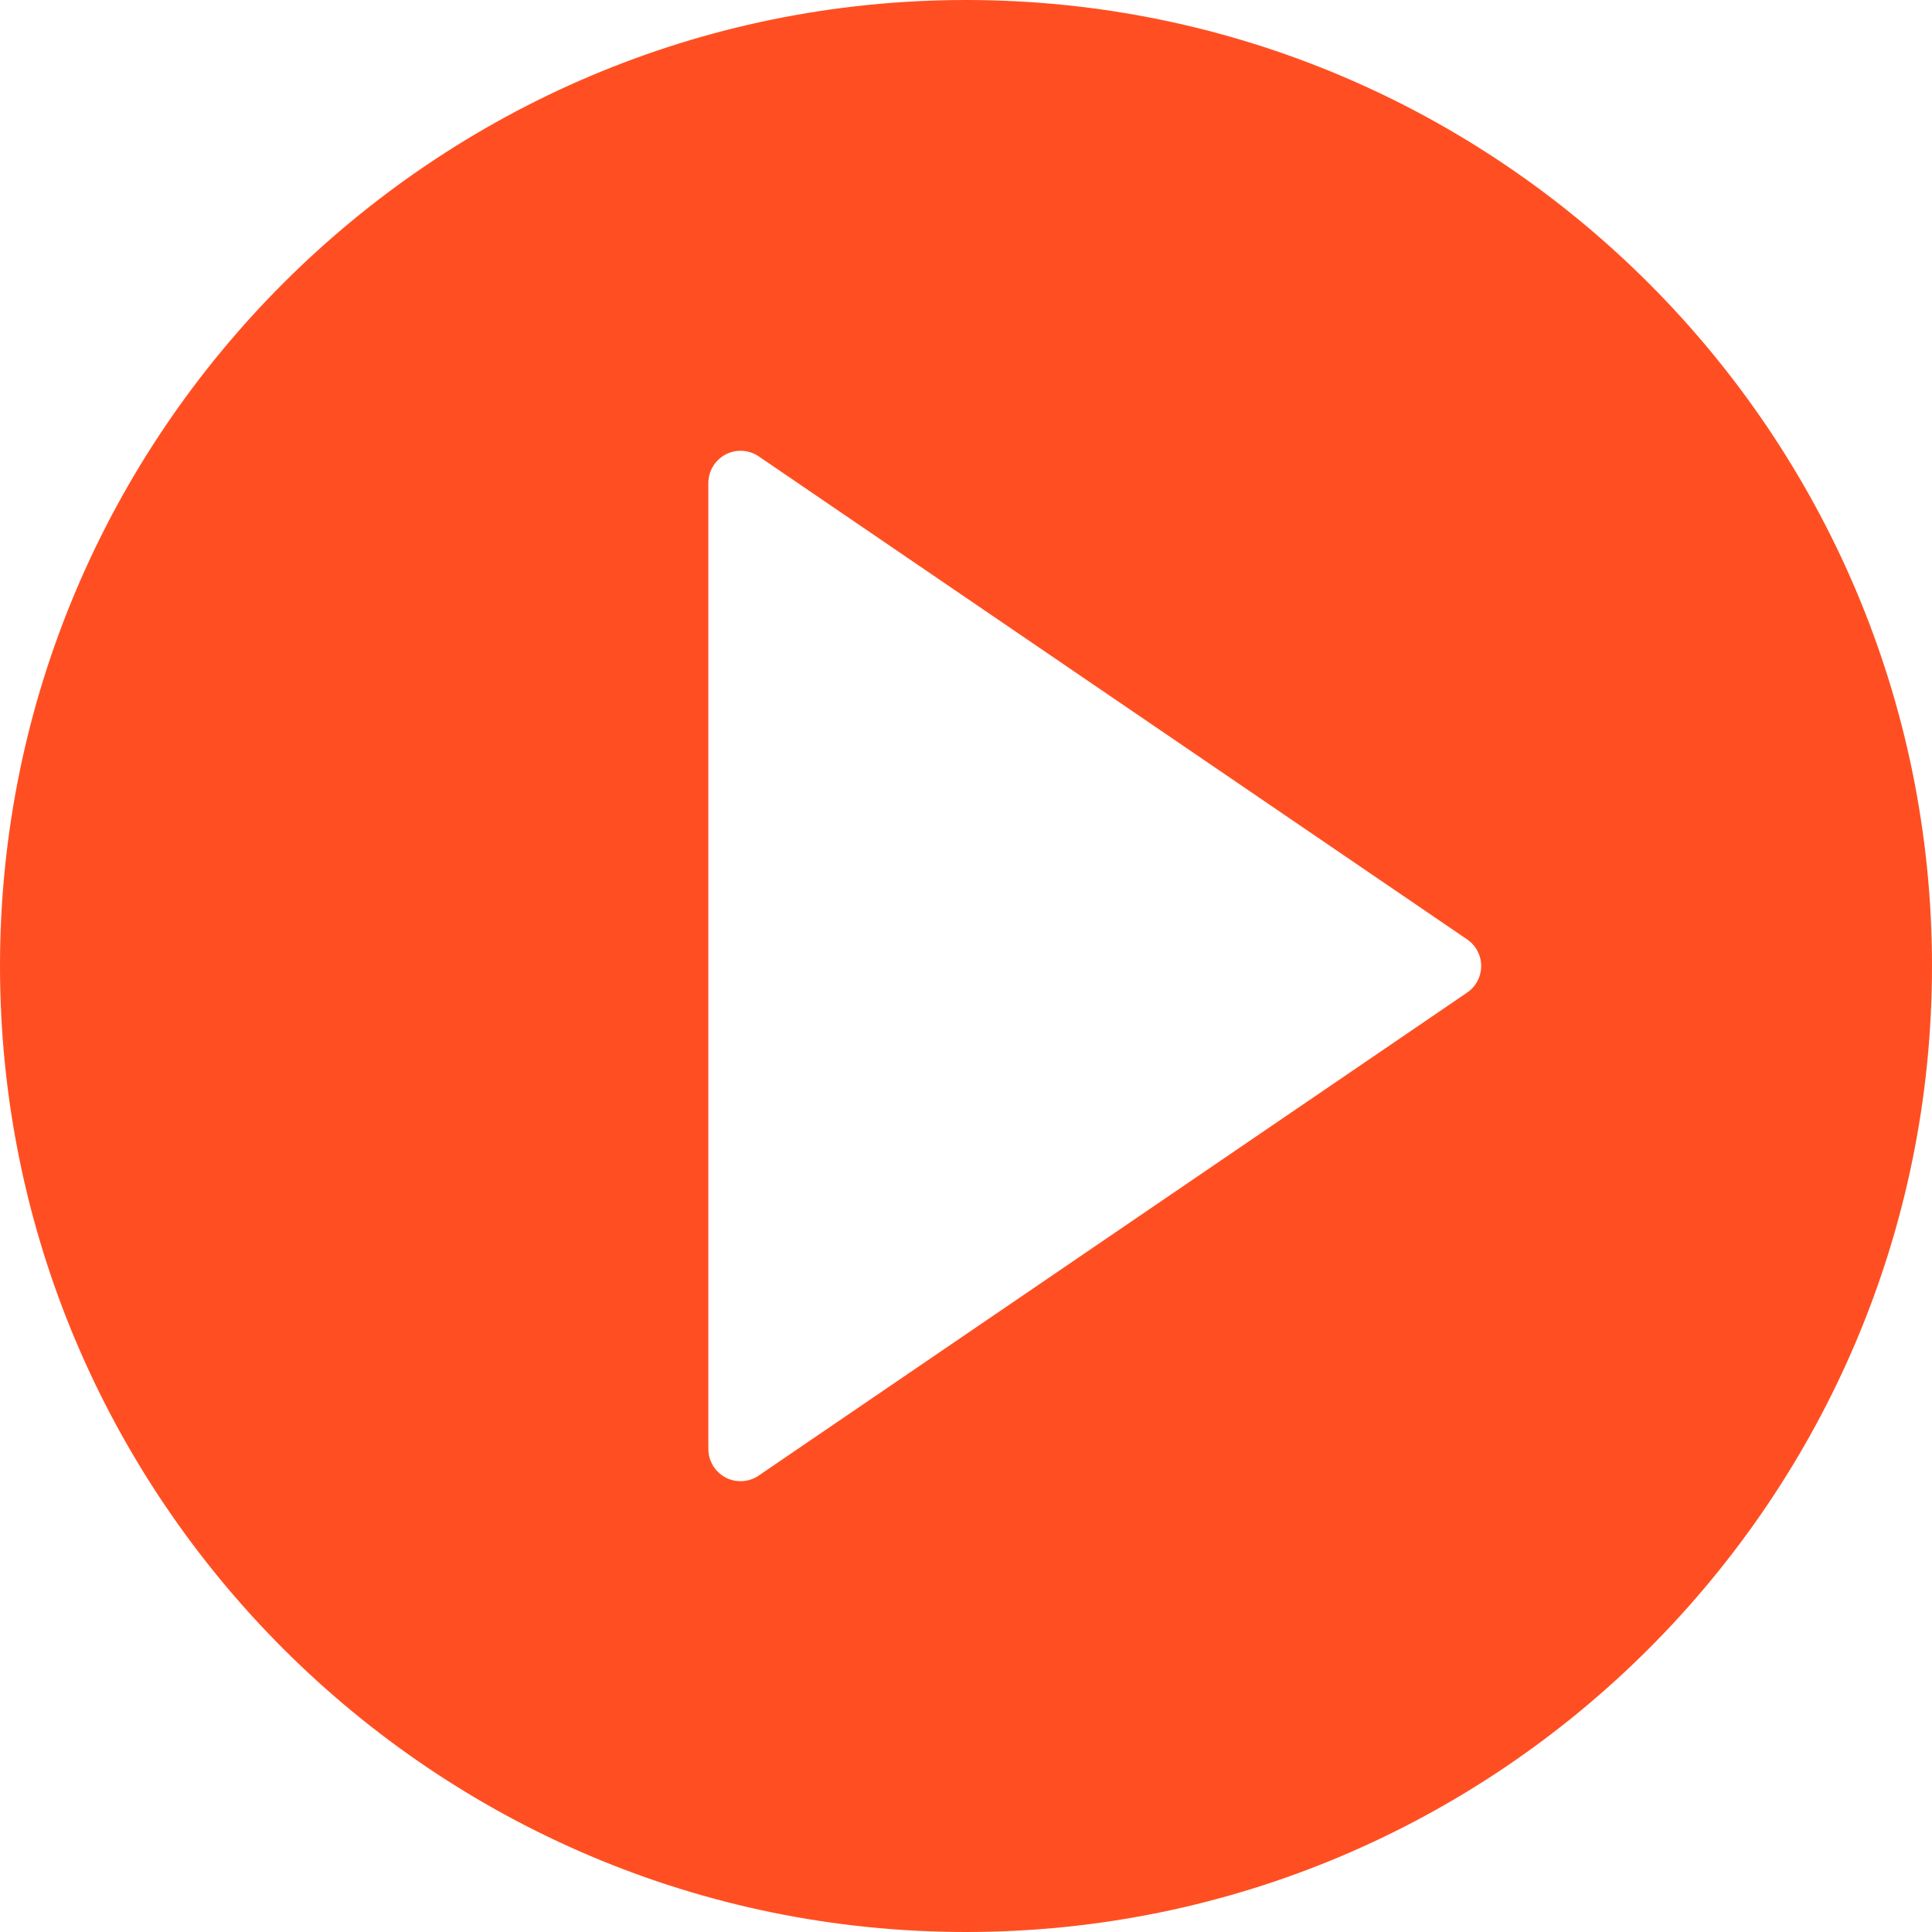
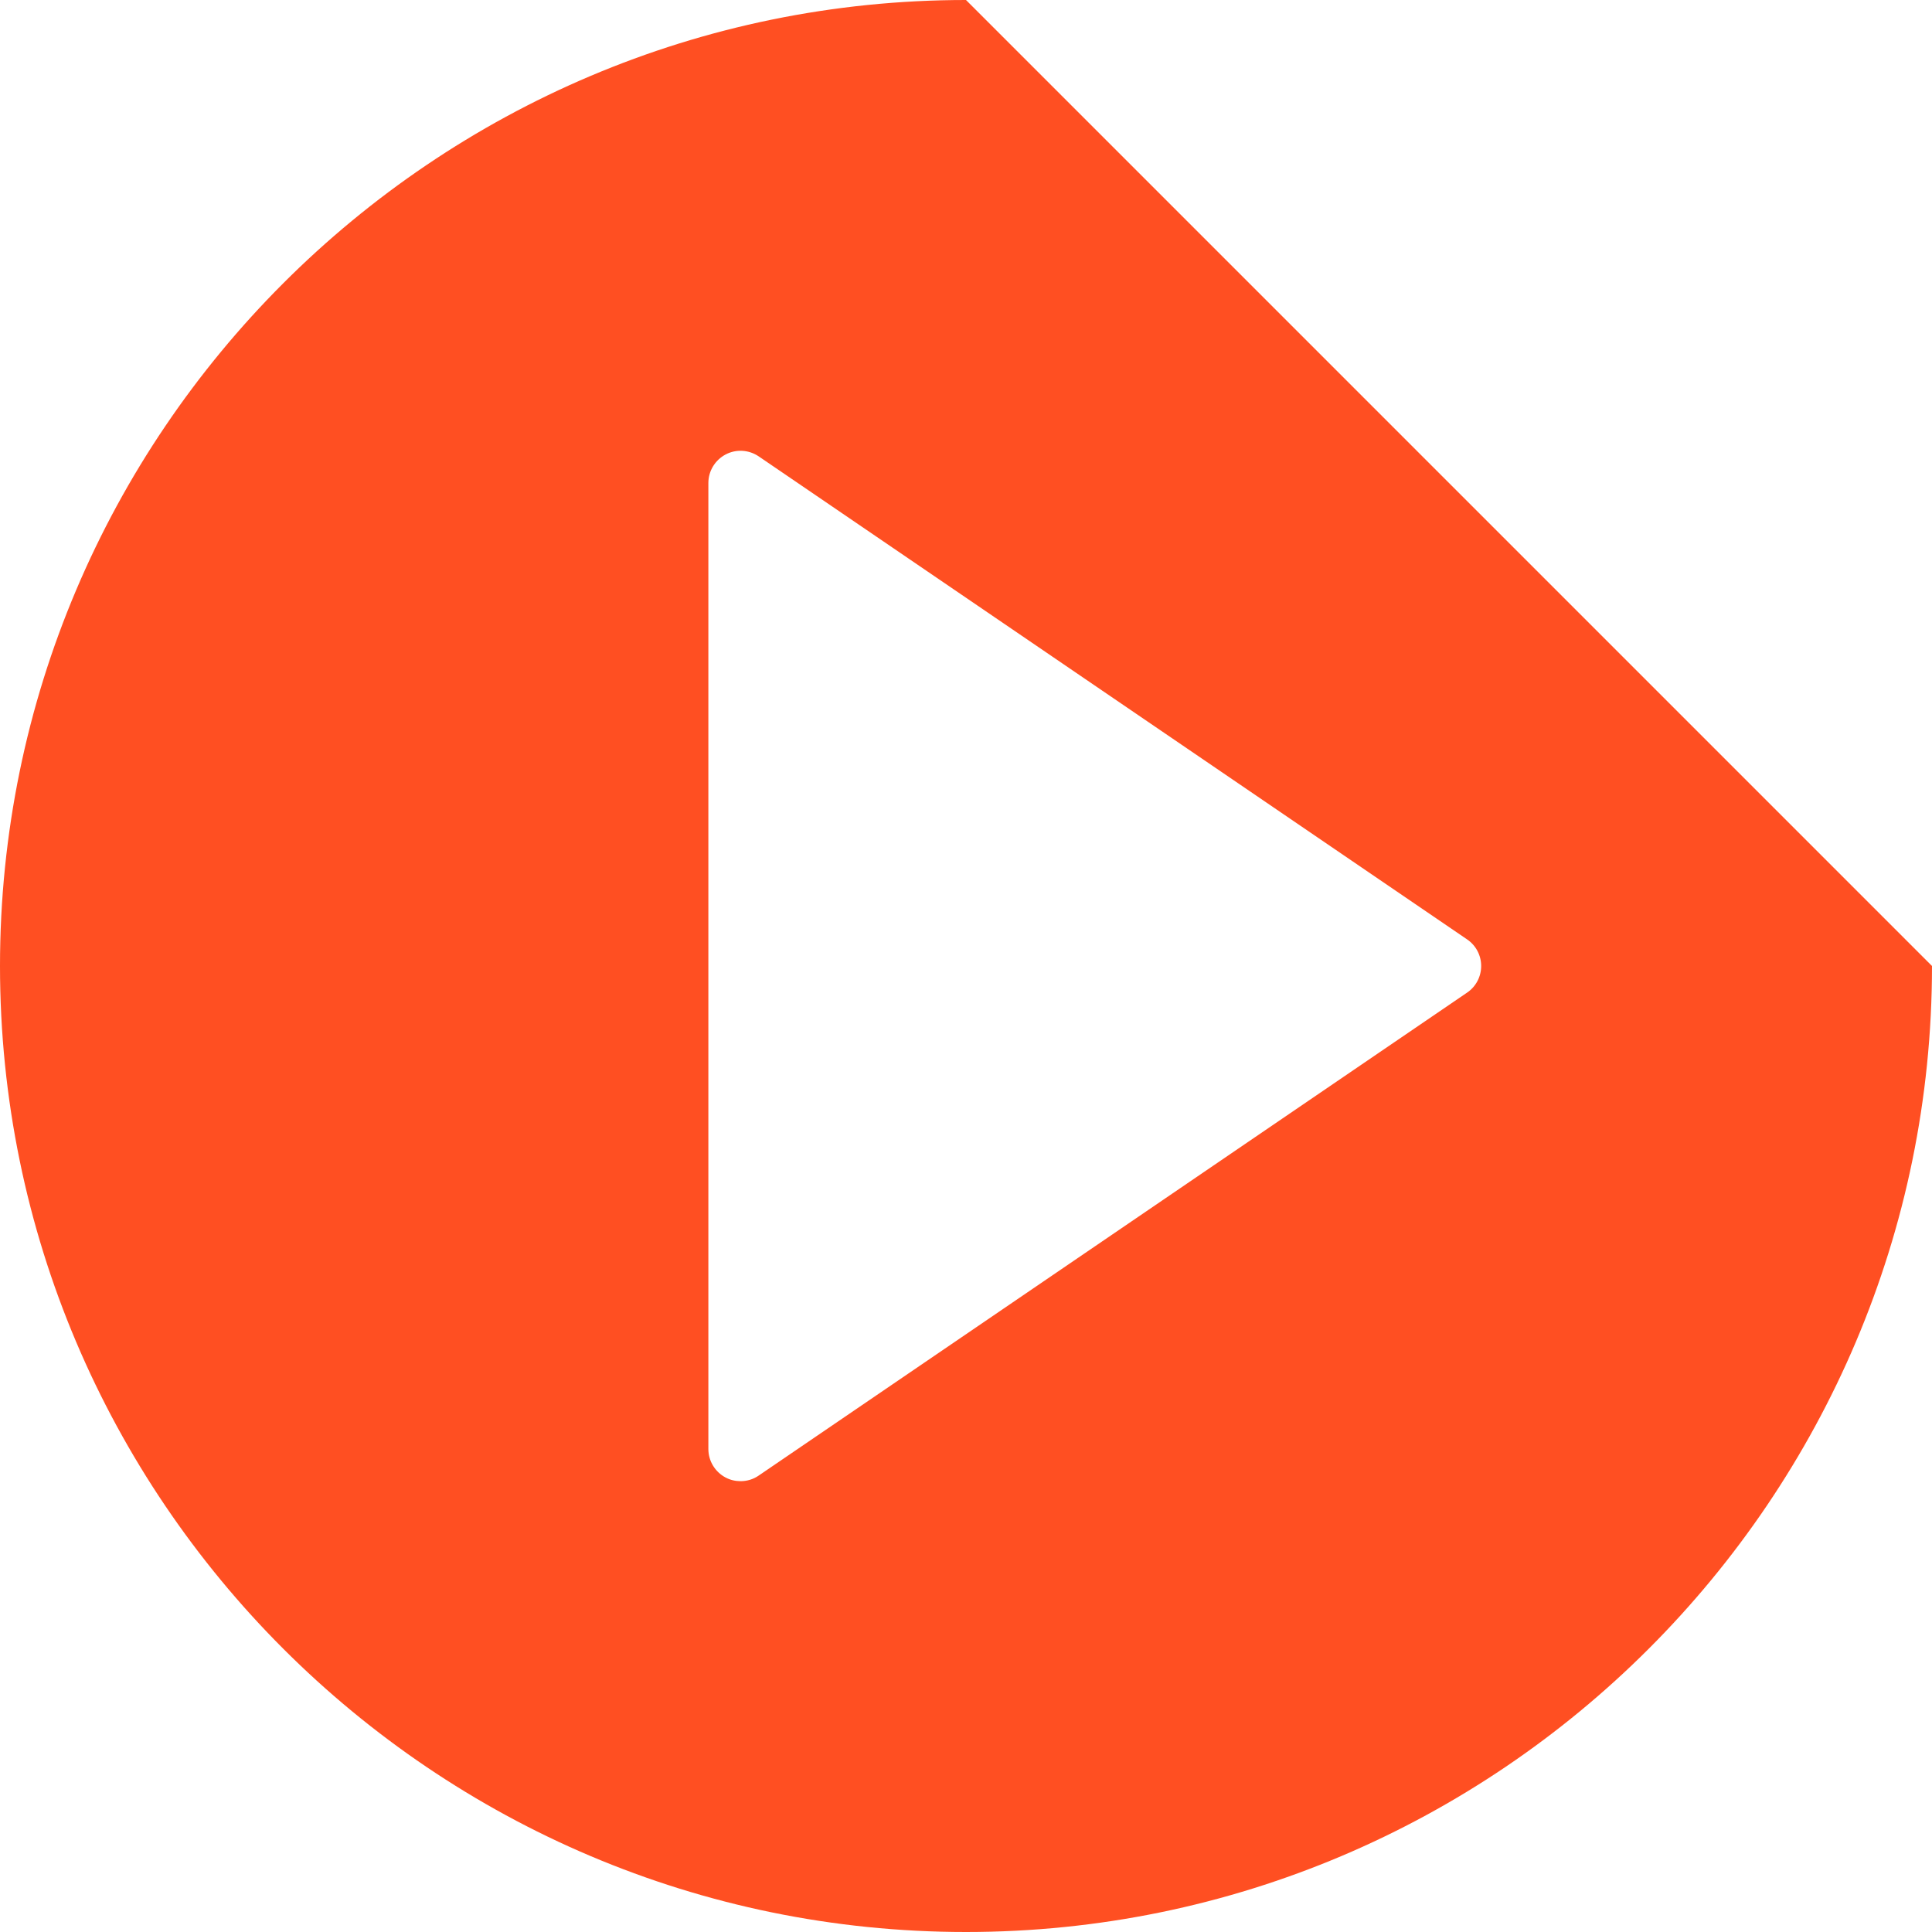
<svg xmlns="http://www.w3.org/2000/svg" width="20" height="20" viewBox="0 0 20 20" fill="none">
-   <path d="M10 0C4.486 0 0 4.486 0 10C0 15.514 4.486 20 10 20C15.514 20 20 15.514 20 10C20 4.486 15.514 0 10 0ZM15.188 10.275L7.854 15.275C7.798 15.314 7.732 15.333 7.667 15.333C7.613 15.333 7.56 15.321 7.511 15.295C7.402 15.237 7.333 15.124 7.333 15V5C7.333 4.876 7.402 4.763 7.511 4.705C7.62 4.647 7.752 4.655 7.855 4.725L15.188 9.725C15.279 9.787 15.333 9.89 15.333 10C15.333 10.11 15.279 10.213 15.188 10.275Z" fill="#FF4F22" />
+   <path d="M10 0C4.486 0 0 4.486 0 10C0 15.514 4.486 20 10 20C15.514 20 20 15.514 20 10ZM15.188 10.275L7.854 15.275C7.798 15.314 7.732 15.333 7.667 15.333C7.613 15.333 7.56 15.321 7.511 15.295C7.402 15.237 7.333 15.124 7.333 15V5C7.333 4.876 7.402 4.763 7.511 4.705C7.62 4.647 7.752 4.655 7.855 4.725L15.188 9.725C15.279 9.787 15.333 9.89 15.333 10C15.333 10.11 15.279 10.213 15.188 10.275Z" fill="#FF4F22" />
</svg>